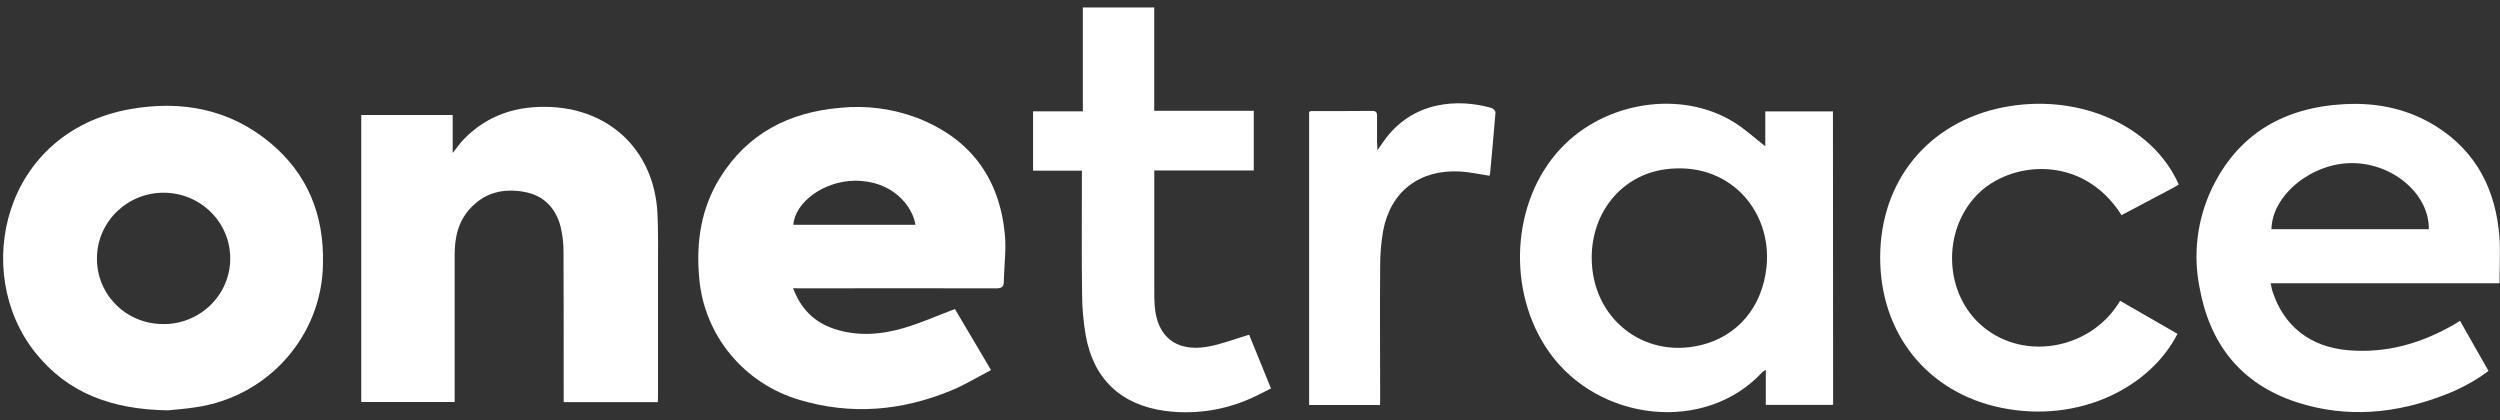
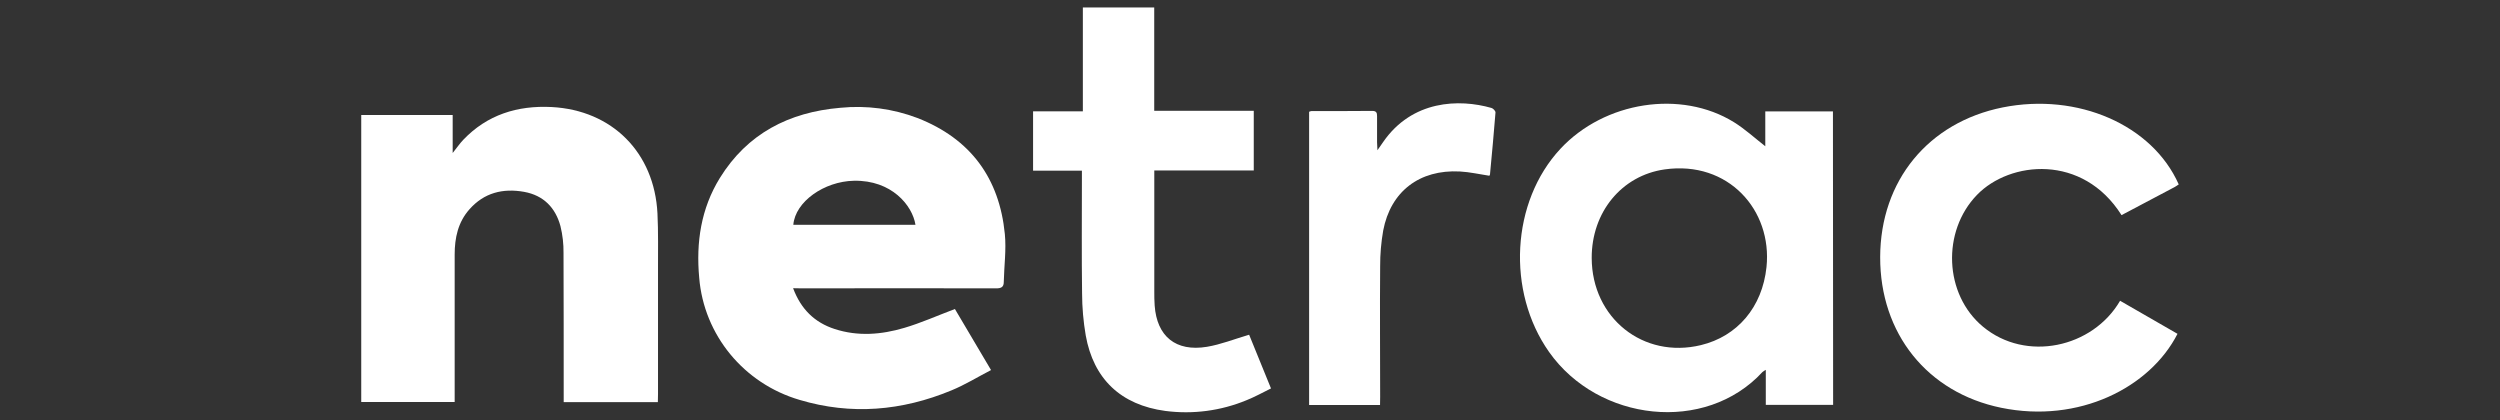
<svg xmlns="http://www.w3.org/2000/svg" width="113" height="19" viewBox="0 0 113 19" fill="none">
  <rect x="0" y="0" width="113" height="19" fill="#333333" stroke="none" />
  <path d="M71.945 11.662C71.953 14.377 74.275 16.231 76.883 15.599C78.523 15.202 79.656 13.891 79.846 12.069C80.112 9.501 78.12 7.25 75.242 7.657C73.296 7.934 71.938 9.595 71.945 11.662V11.662ZM82.857 18.3H79.814V16.718C79.761 16.745 79.708 16.779 79.663 16.816C77.081 19.616 72.244 19.066 70.017 15.908C68.088 13.172 68.303 9.119 70.53 6.727C72.524 4.584 75.983 4.043 78.376 5.524C78.869 5.83 79.305 6.23 79.791 6.611V5.035H82.849L82.857 18.3V18.3Z" fill="white" />
-   <path d="M102.669 10.361H109.783C109.803 8.788 108.2 7.401 106.356 7.373C104.513 7.346 102.699 8.805 102.669 10.361ZM112.982 12.805H102.634C102.664 12.941 102.679 13.044 102.709 13.143C103.215 14.733 104.413 15.683 106.138 15.831C107.864 15.977 109.425 15.525 110.895 14.683C110.983 14.634 111.066 14.58 111.193 14.501C111.622 15.256 112.048 16.002 112.481 16.767C111.882 17.212 111.226 17.572 110.527 17.838C108.338 18.693 106.098 18.917 103.836 18.189C101.279 17.364 99.871 15.535 99.415 12.973C99.122 11.481 99.313 9.936 99.959 8.558C101.146 6.055 103.23 4.85 105.983 4.707C107.456 4.631 108.856 4.922 110.116 5.712C111.952 6.87 112.804 8.595 112.972 10.679C113.022 11.37 112.977 12.069 112.977 12.807" fill="white" />
  <path d="M98.481 8.334C98.408 8.381 98.353 8.423 98.293 8.455L95.893 9.724C94.137 6.942 90.846 7.273 89.361 8.808C87.76 10.46 87.875 13.306 89.629 14.765C91.572 16.382 94.588 15.723 95.828 13.595L98.423 15.089C97.183 17.52 93.965 19.152 90.453 18.431C87.111 17.745 84.974 15.071 84.984 11.618C84.994 8.166 87.159 5.532 90.518 4.856C93.909 4.177 97.284 5.641 98.478 8.334" fill="white" />
  <path d="M56.462 15.133L57.449 17.557C57.078 17.74 56.725 17.937 56.347 18.088C55.187 18.569 53.919 18.737 52.672 18.574C50.663 18.303 49.426 17.13 49.075 15.16C48.967 14.53 48.912 13.896 48.91 13.259C48.887 11.538 48.902 9.815 48.902 8.099V7.714H46.695V5.031H48.945V0.337H52.171V5.008H56.67V7.704H52.174V13.163C52.174 13.38 52.174 13.597 52.191 13.812C52.291 15.204 53.145 15.908 54.551 15.676C55.179 15.572 55.788 15.328 56.459 15.13" fill="white" />
  <path d="M62.381 18.305H59.172V5.053C59.202 5.038 59.237 5.026 59.272 5.021C60.191 5.021 61.113 5.021 62.028 5.013C62.208 5.013 62.245 5.095 62.243 5.248V6.43C62.243 6.524 62.253 6.621 62.26 6.791L62.516 6.423C63.826 4.522 65.953 4.46 67.416 4.88C67.493 4.902 67.601 5.016 67.596 5.087C67.523 6.018 67.436 6.949 67.348 7.88C67.343 7.904 67.333 7.924 67.318 7.944C66.87 7.877 66.431 7.774 65.988 7.751C64.159 7.655 62.859 8.652 62.521 10.418C62.428 10.951 62.381 11.489 62.383 12.03C62.366 13.997 62.383 15.967 62.383 17.933L62.378 18.305H62.381Z" fill="white" />
  <path d="M41.379 10.16C41.241 9.286 40.304 8.136 38.596 8.17C37.245 8.198 35.945 9.121 35.858 10.16H41.379ZM35.85 13.031C36.203 13.972 36.815 14.575 37.726 14.871C38.779 15.214 39.838 15.127 40.87 14.821C41.632 14.597 42.363 14.268 43.162 13.967L44.795 16.727C44.184 17.043 43.618 17.394 43.004 17.646C40.772 18.571 38.478 18.774 36.141 18.075C33.618 17.335 31.815 15.142 31.604 12.555C31.457 10.955 31.684 9.432 32.536 8.047C33.776 6.042 35.655 5.07 37.982 4.872C39.164 4.754 40.359 4.912 41.469 5.334C43.883 6.277 45.173 8.067 45.419 10.578C45.489 11.291 45.386 12.019 45.371 12.74C45.371 12.97 45.264 13.034 45.028 13.034C42.105 13.027 39.184 13.027 36.261 13.034L35.853 13.027L35.85 13.031Z" fill="white" />
-   <path d="M7.371 14.649C9.035 14.661 10.395 13.343 10.407 11.704C10.42 10.064 9.082 8.724 7.419 8.711C5.758 8.699 4.398 10.015 4.383 11.652C4.353 13.276 5.663 14.617 7.311 14.646C7.331 14.646 7.351 14.646 7.371 14.646M7.584 18.547C5.049 18.51 3.053 17.767 1.592 15.932C-1.301 12.299 0.13 5.954 5.888 4.932C8.193 4.524 10.36 4.922 12.193 6.438C13.917 7.86 14.653 9.736 14.598 11.926C14.555 15.187 12.116 17.935 8.842 18.409C8.356 18.485 7.862 18.517 7.587 18.547" fill="white" />
  <path d="M29.737 18.177H25.479V17.834C25.479 15.701 25.479 13.57 25.471 11.435C25.476 11.027 25.431 10.62 25.333 10.223C25.11 9.393 24.574 8.833 23.693 8.672C22.728 8.499 21.879 8.714 21.22 9.46C20.702 10.042 20.551 10.753 20.551 11.506V18.17H16.328V5.199H20.461V6.915C20.654 6.673 20.782 6.485 20.937 6.322C22.019 5.186 23.387 4.759 24.933 4.838C27.673 4.981 29.579 6.9 29.717 9.645C29.759 10.489 29.739 11.338 29.742 12.185V17.812L29.735 18.177H29.737Z" fill="white" />
</svg>